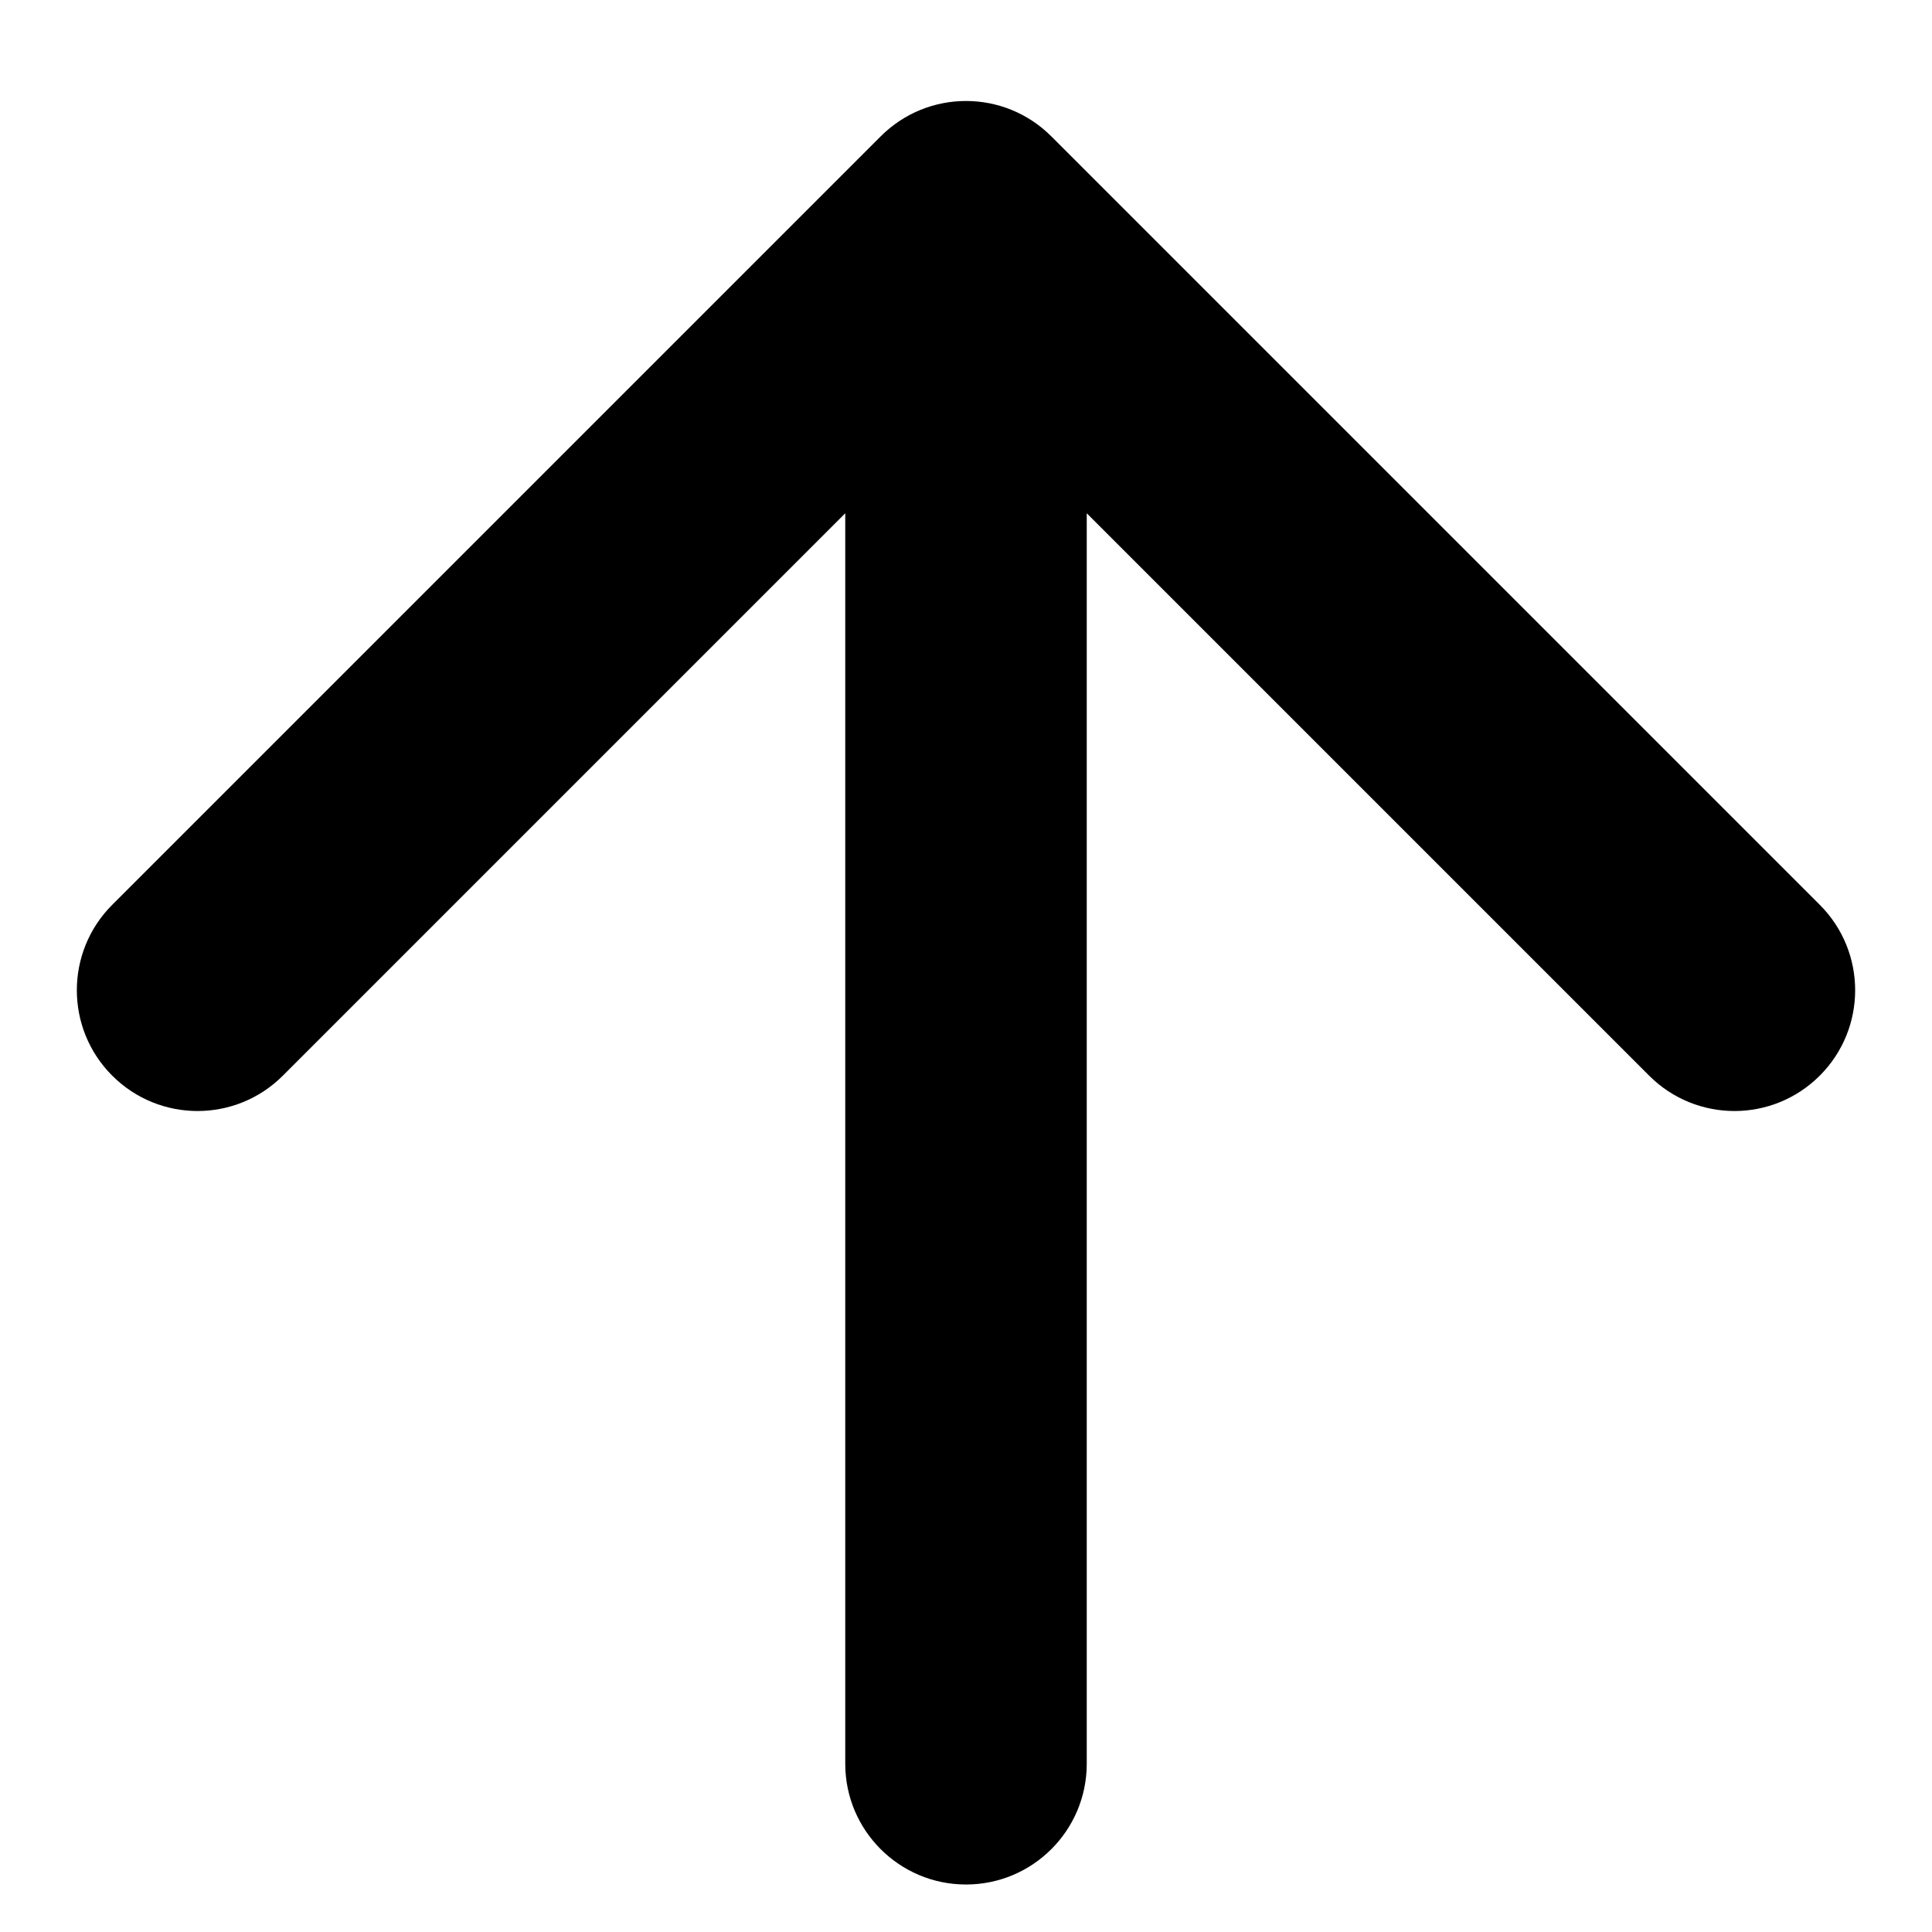
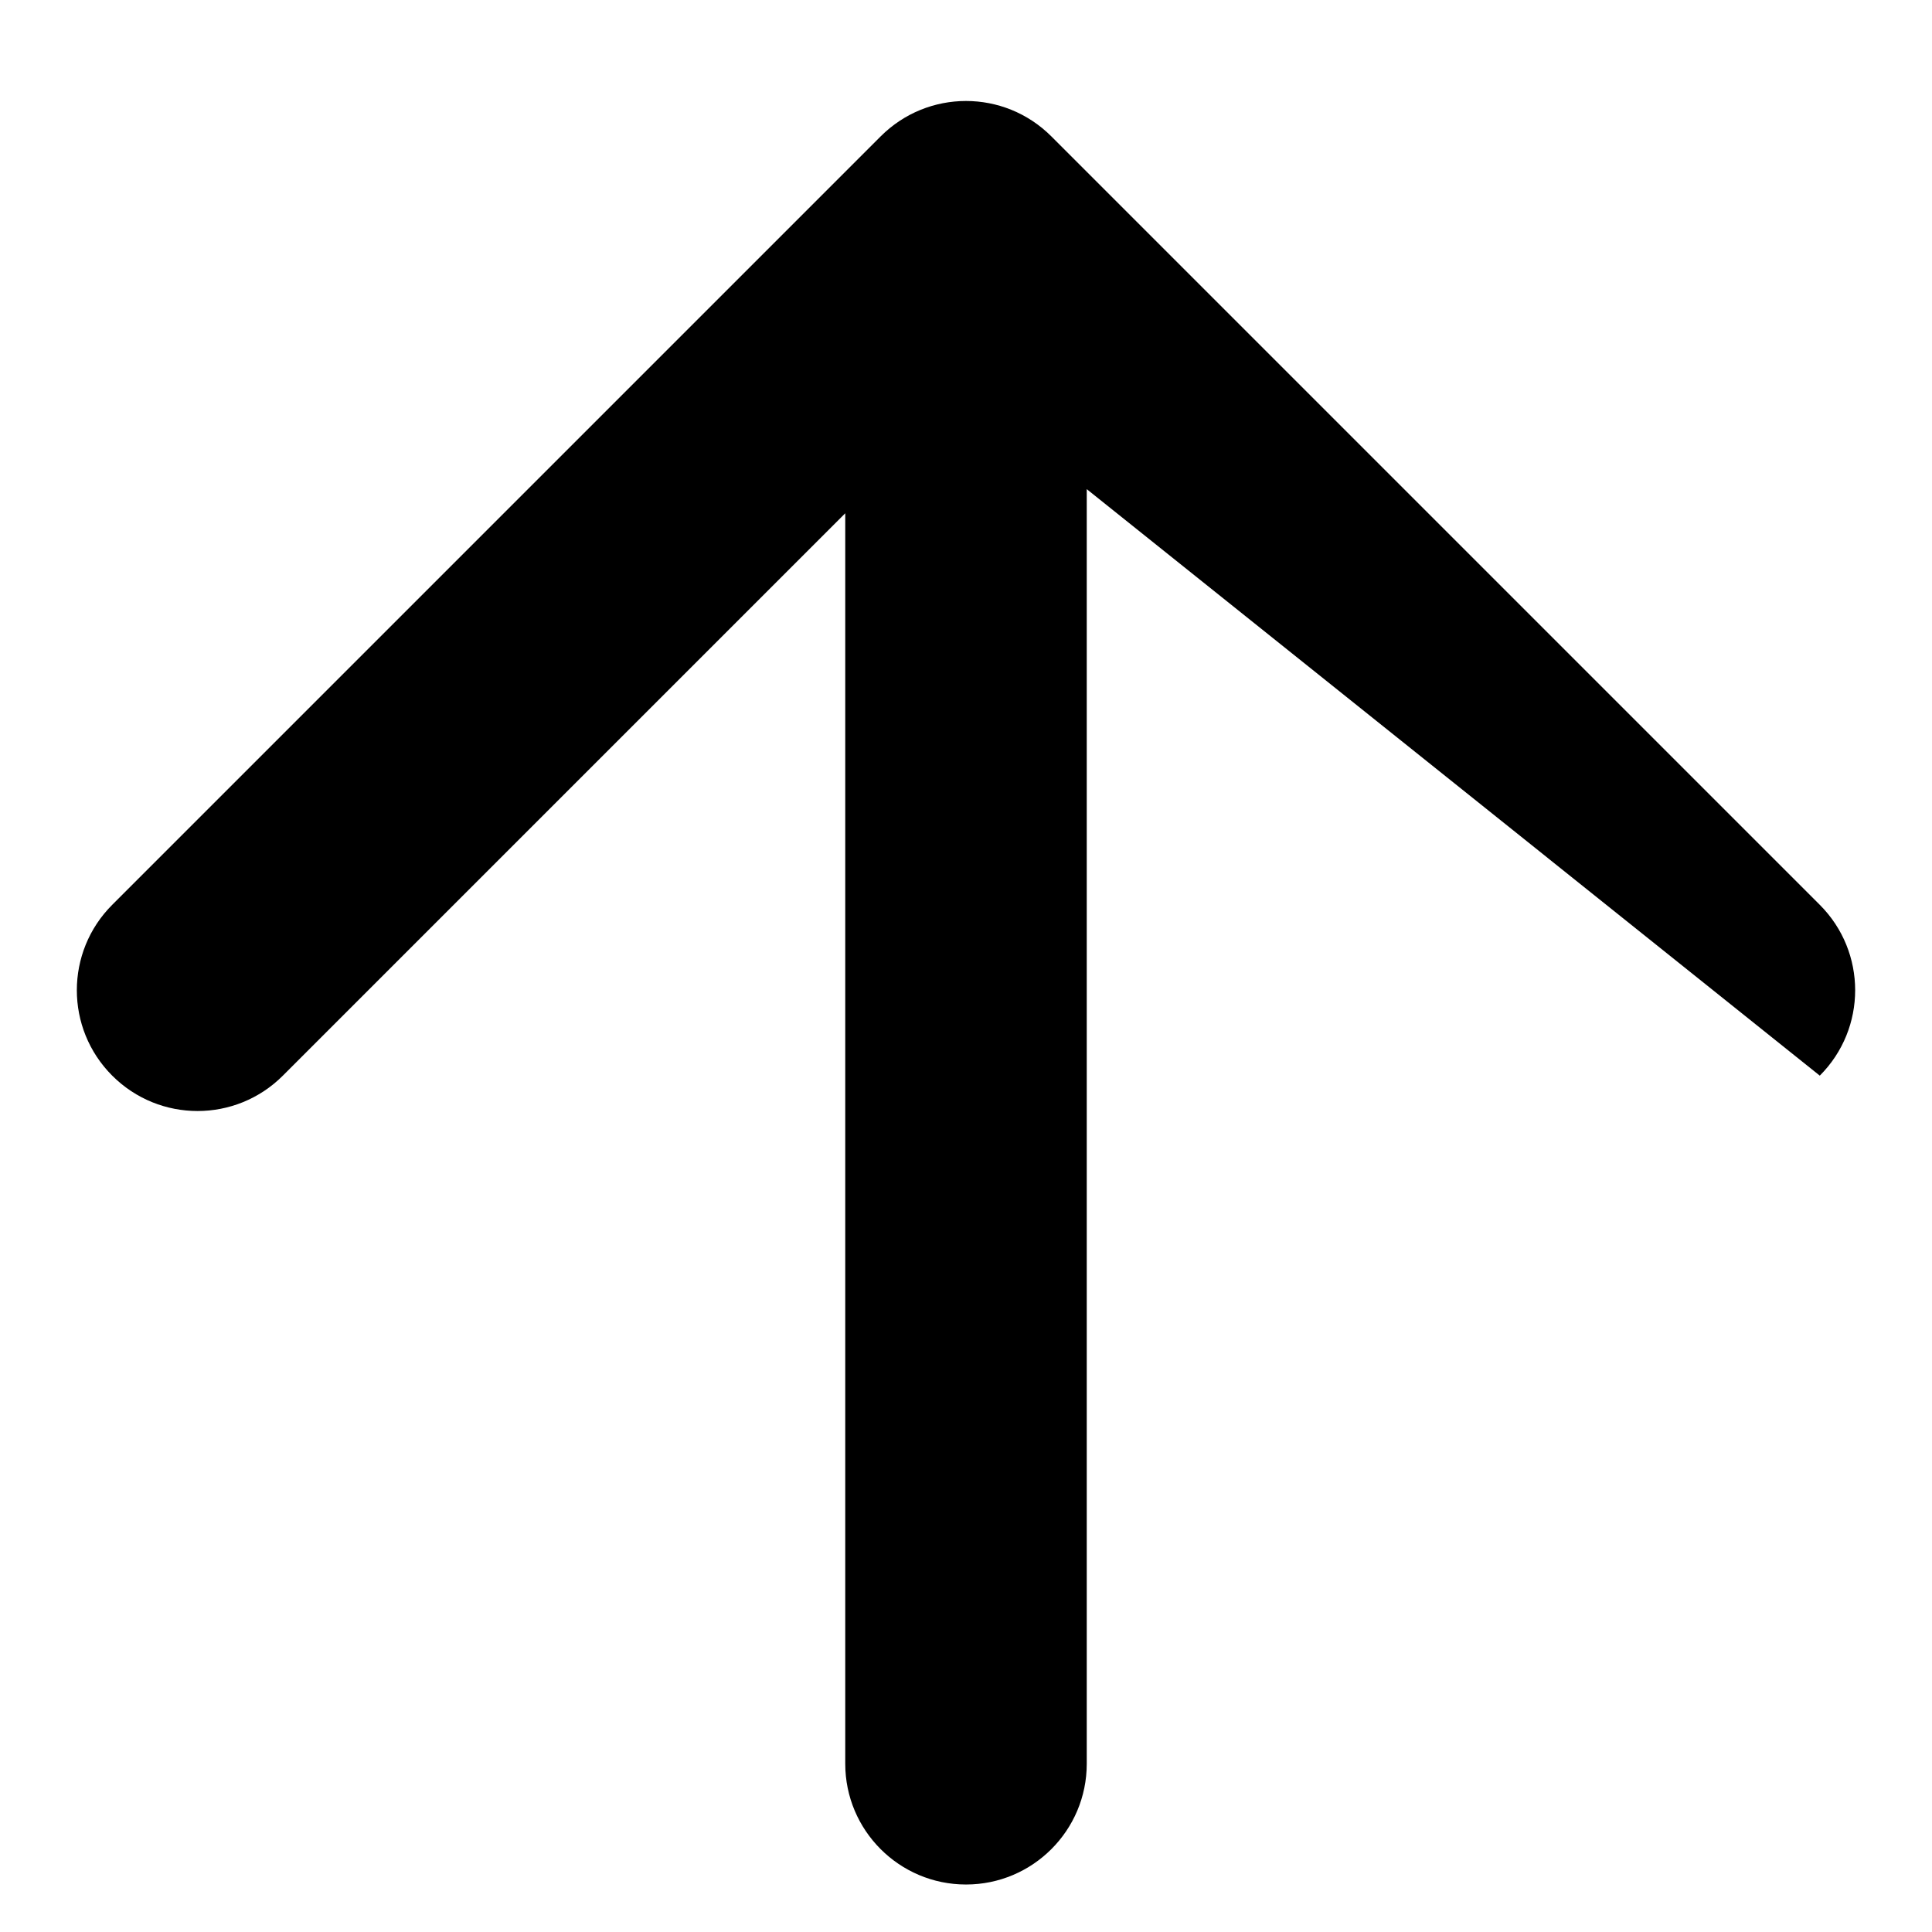
<svg xmlns="http://www.w3.org/2000/svg" width="12" height="12" viewBox="0 0 12 12" fill="none">
-   <path d="M6.75 10.955C6.75 11.369 6.414 11.705 6 11.705C5.586 11.705 5.25 11.369 5.25 10.955L6.75 10.955ZM5.47 0.847C5.763 0.554 6.237 0.554 6.53 0.847L11.303 5.62C11.596 5.913 11.596 6.388 11.303 6.681C11.01 6.974 10.536 6.974 10.243 6.681L6 2.438L1.757 6.681C1.464 6.974 0.99 6.974 0.697 6.681C0.404 6.388 0.404 5.913 0.697 5.62L5.47 0.847ZM5.25 10.955L5.25 1.377L6.75 1.377L6.75 10.955L5.25 10.955Z" fill="black" />
+   <path d="M6.75 10.955C6.75 11.369 6.414 11.705 6 11.705C5.586 11.705 5.25 11.369 5.25 10.955L6.75 10.955ZM5.47 0.847C5.763 0.554 6.237 0.554 6.53 0.847L11.303 5.62C11.596 5.913 11.596 6.388 11.303 6.681L6 2.438L1.757 6.681C1.464 6.974 0.99 6.974 0.697 6.681C0.404 6.388 0.404 5.913 0.697 5.62L5.47 0.847ZM5.25 10.955L5.25 1.377L6.75 1.377L6.75 10.955L5.25 10.955Z" fill="black" />
</svg>